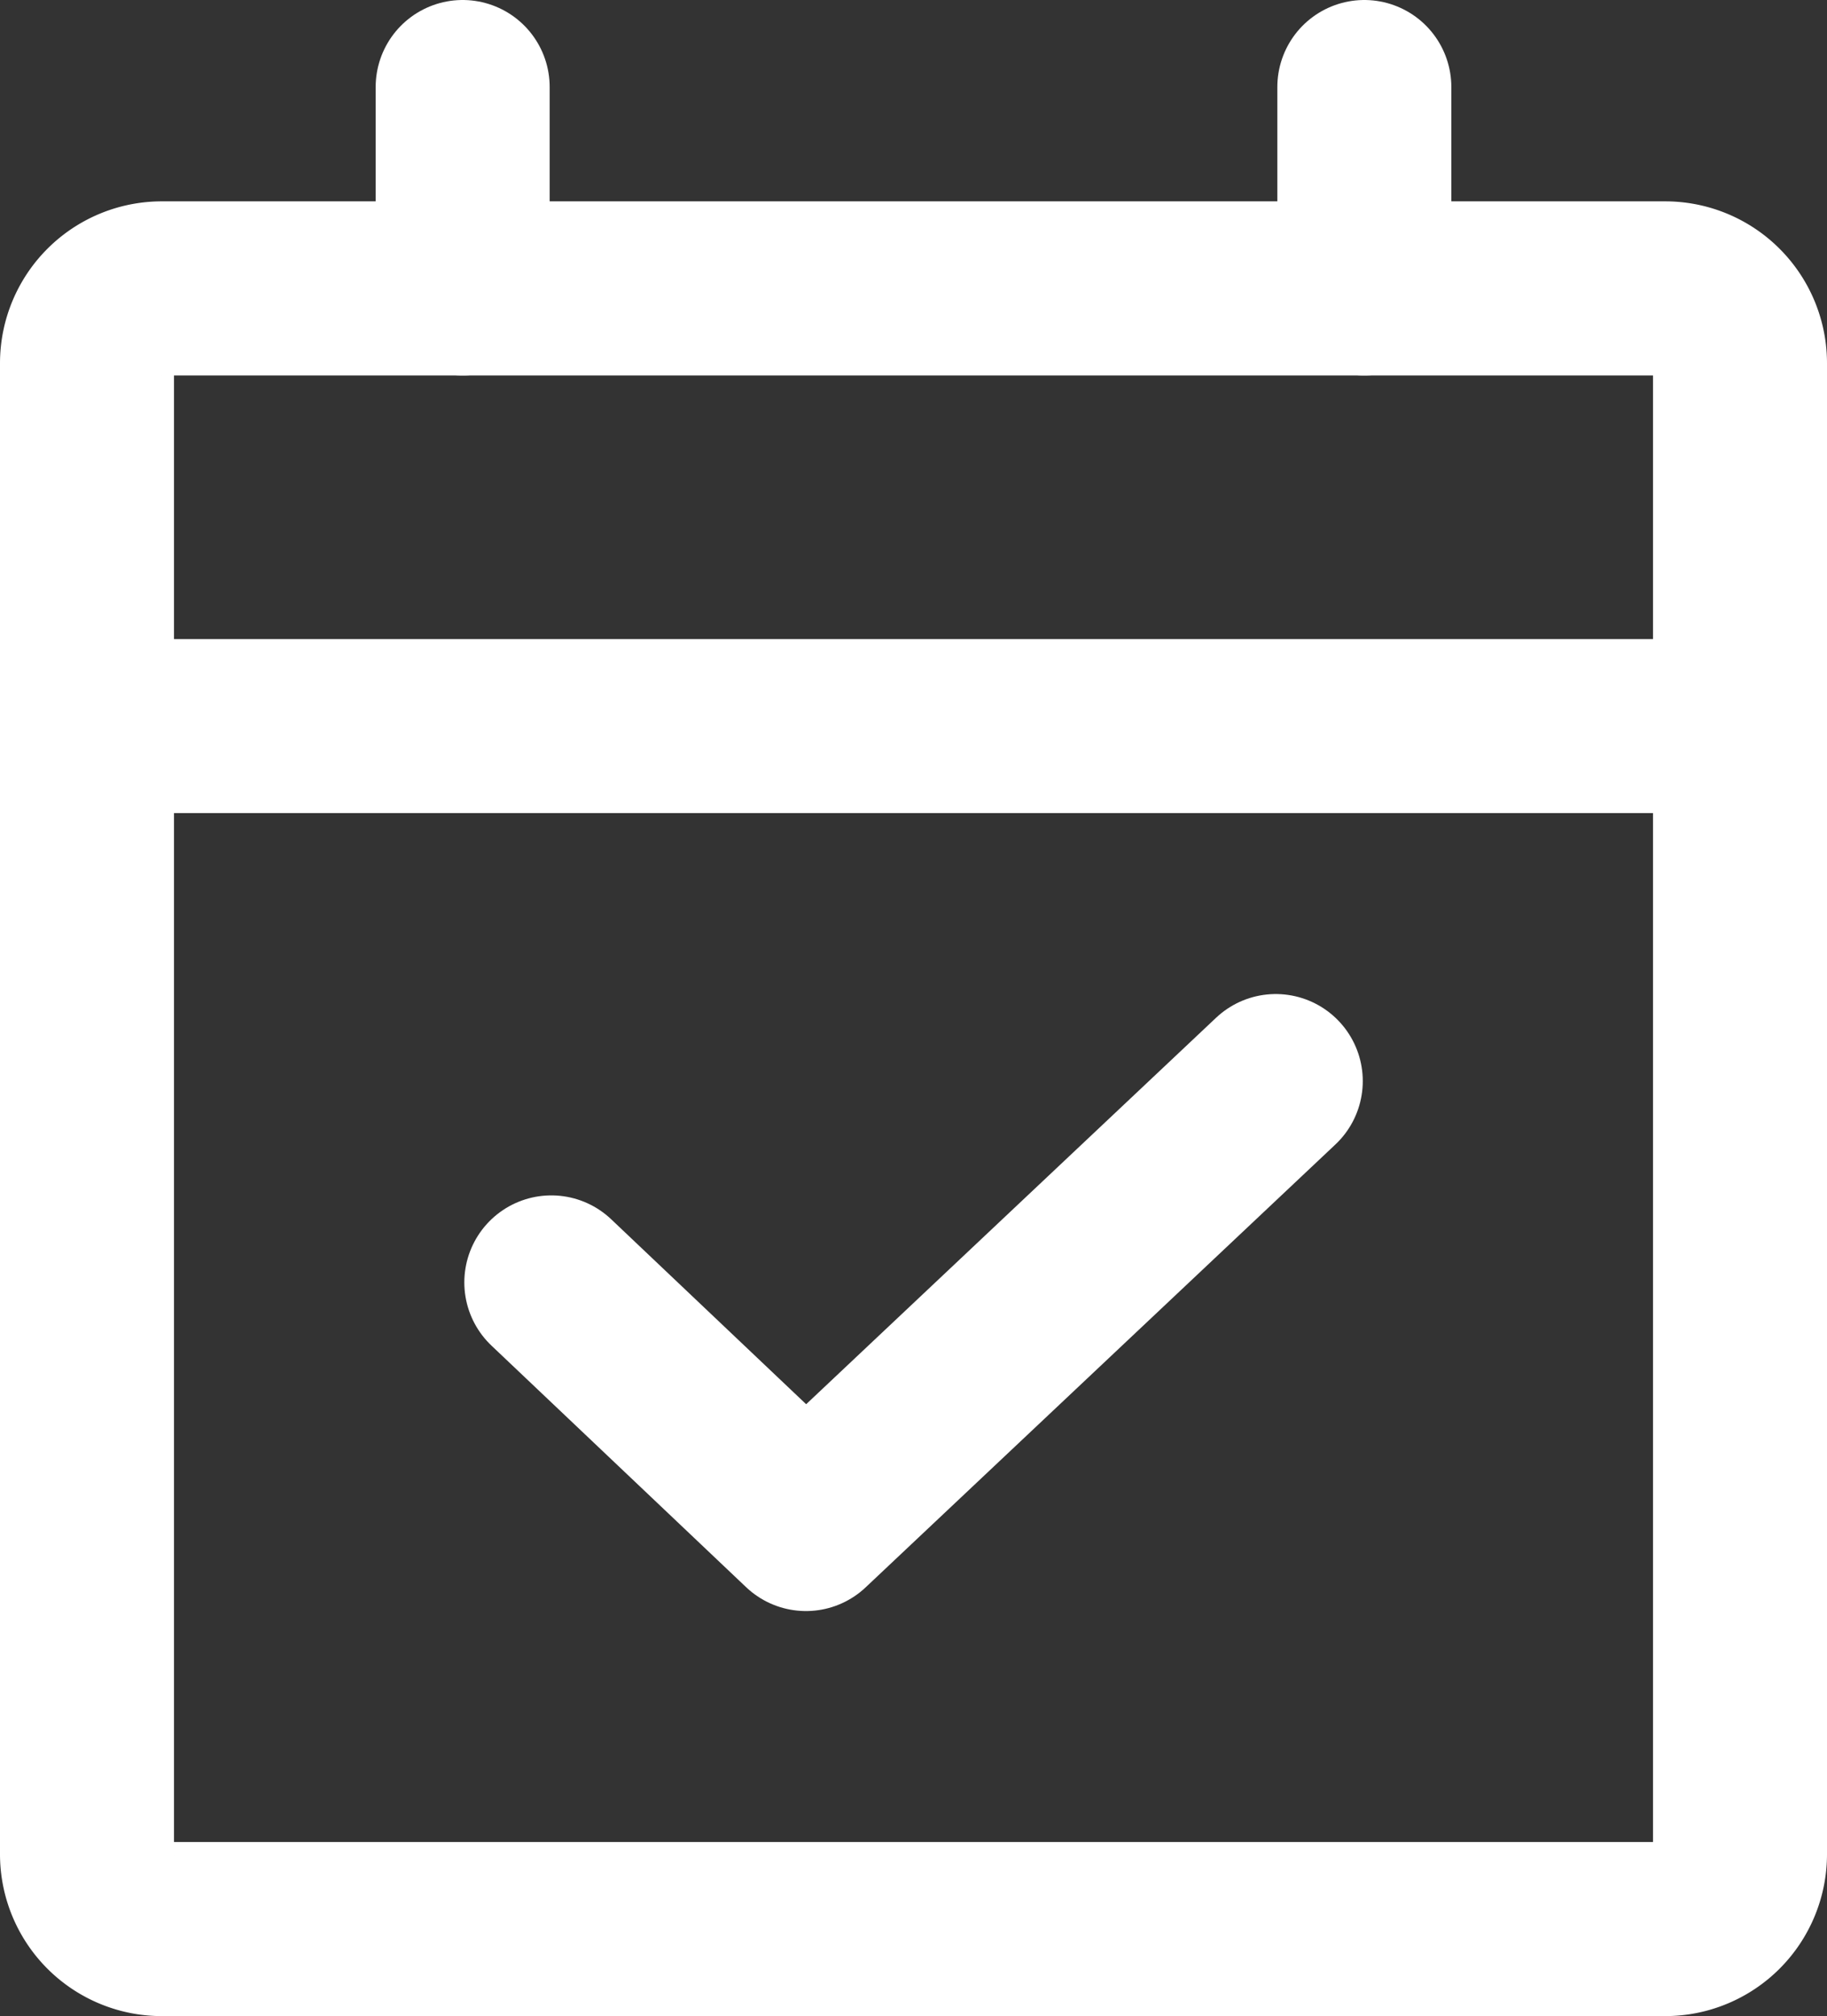
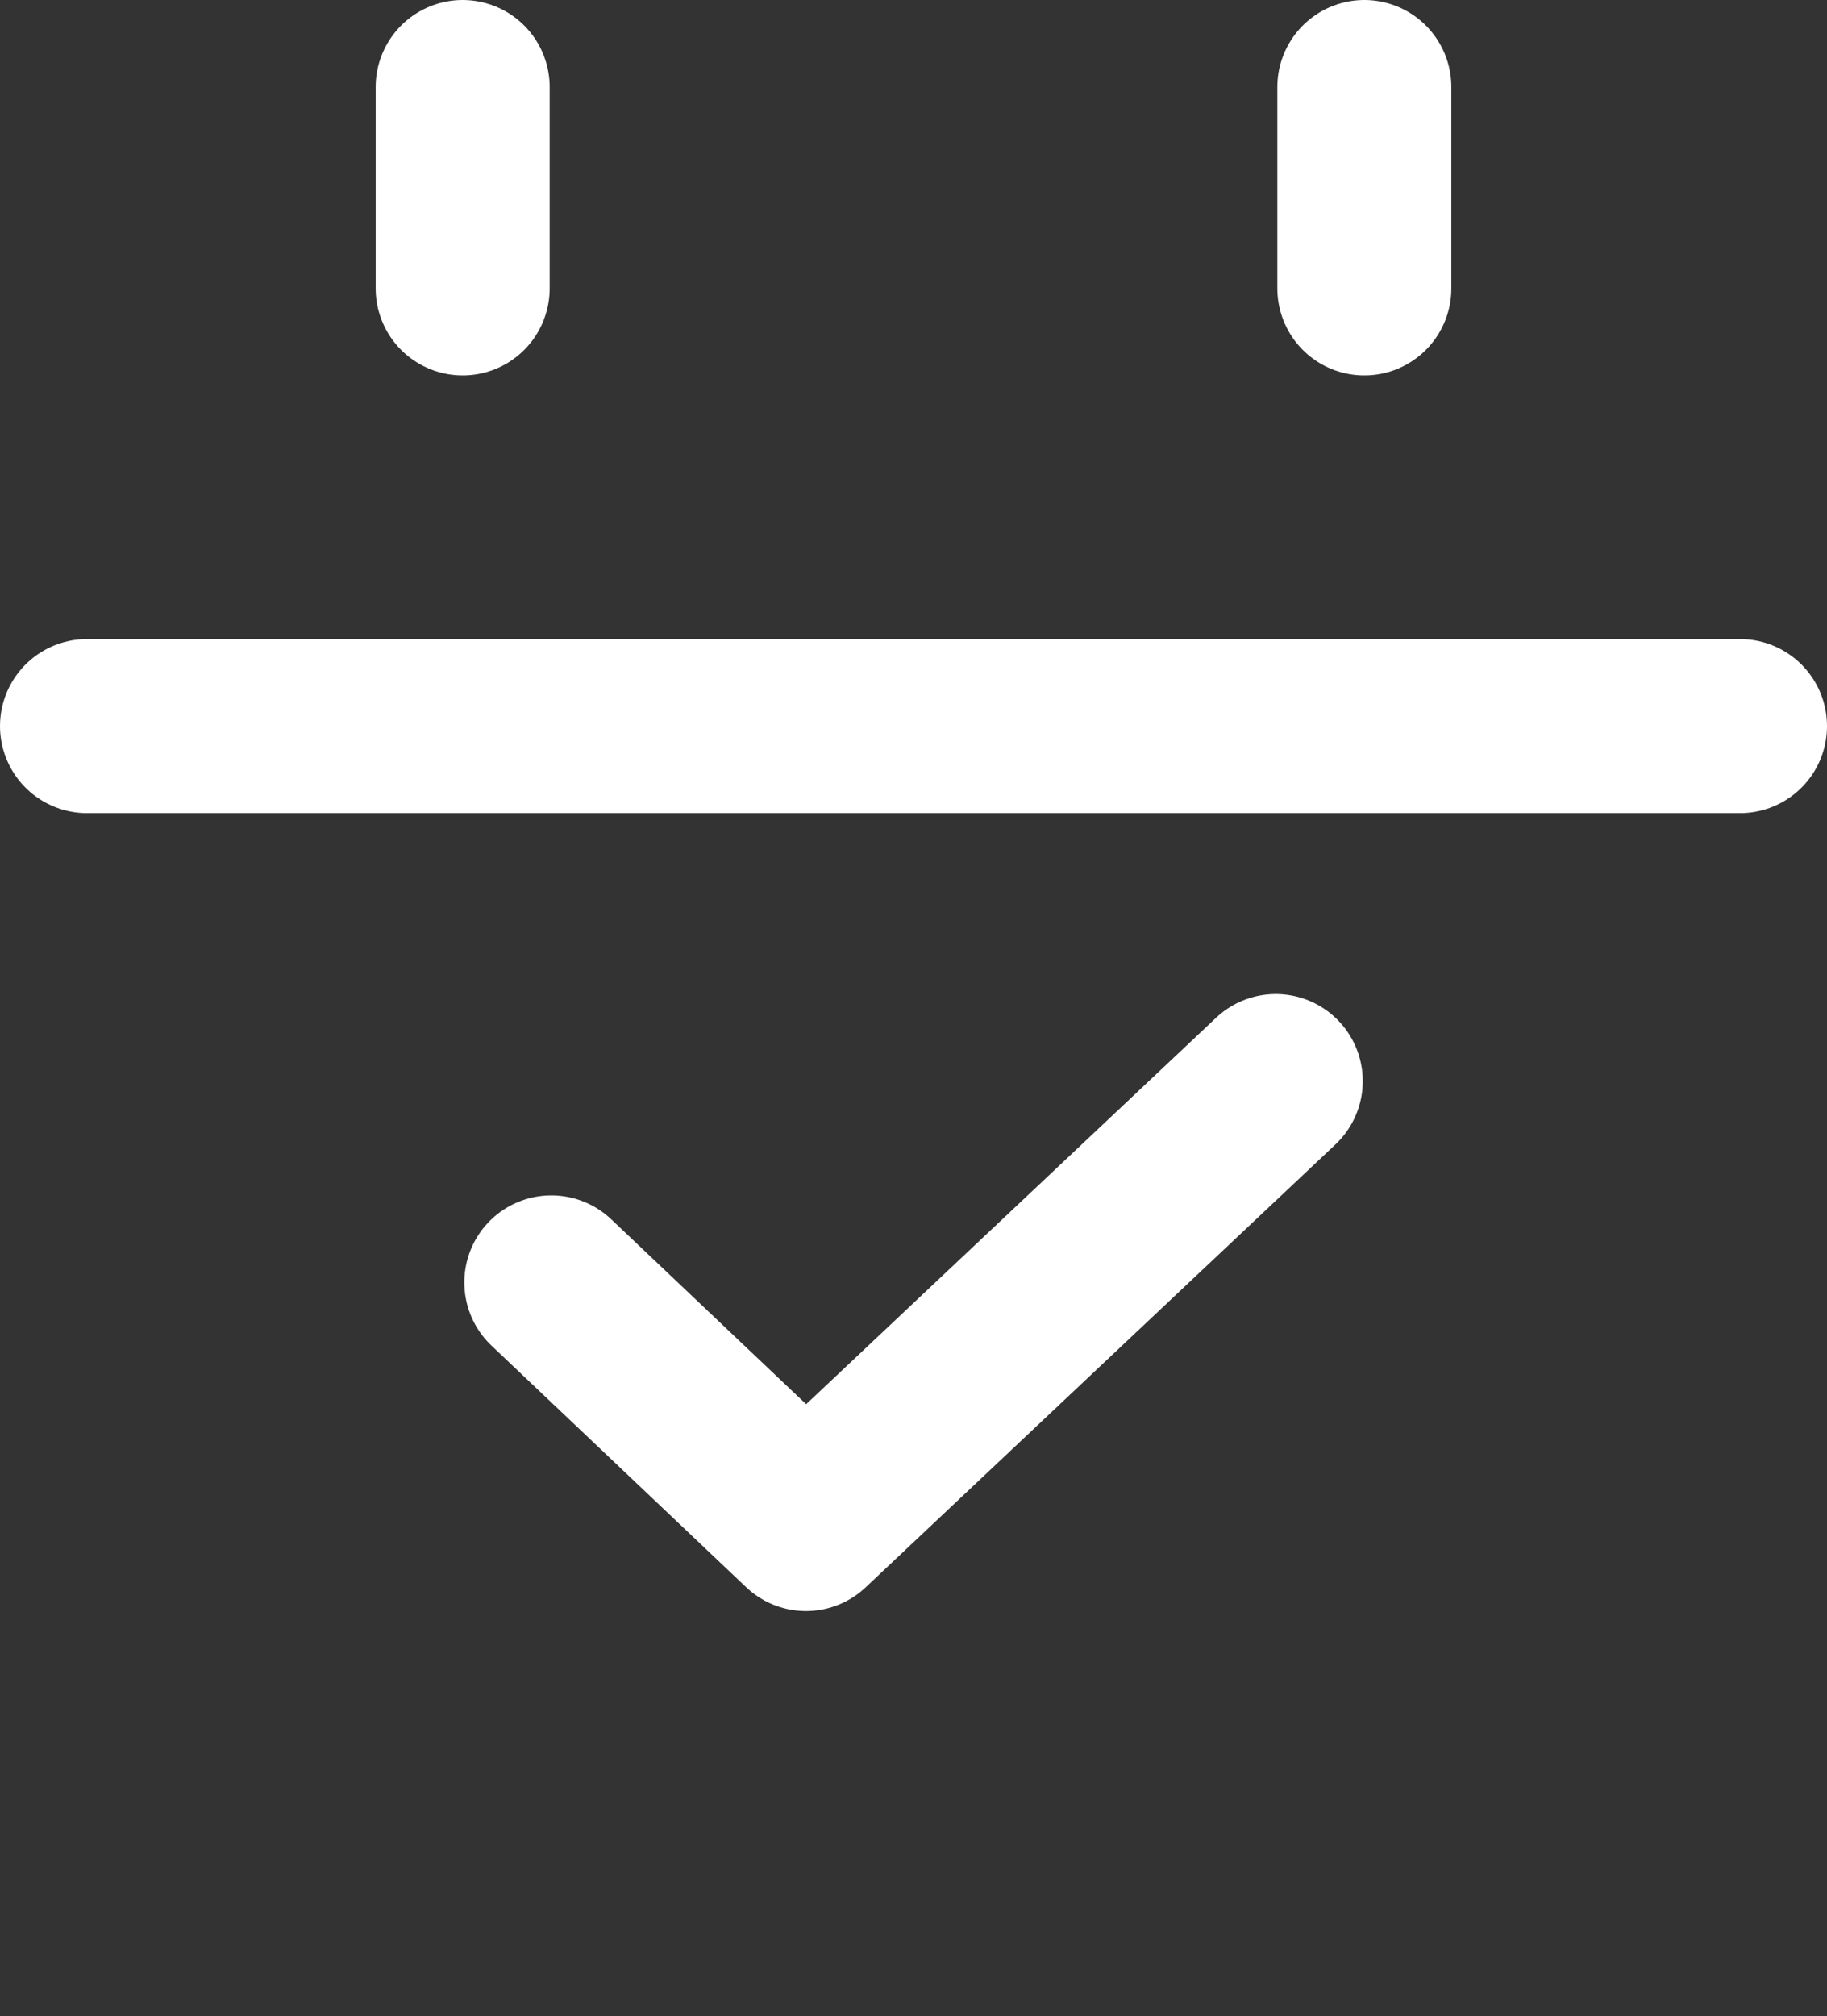
<svg xmlns="http://www.w3.org/2000/svg" width="21" height="23.159" viewBox="0 0 21 23.159">
  <rect x="0" y="0" width="21" height="23.159" fill="#333333" stroke="none" />
  <g id="calendar-check" transform="translate(-2.75 -0.875)">
-     <path id="Tracciato_85" data-name="Tracciato 85" d="M21.886,3.75H4.614a.86.86,0,0,0-.864.857V21.74a.86.86,0,0,0,.864.857H21.886a.86.86,0,0,0,.864-.857V4.607A.86.86,0,0,0,21.886,3.75Z" transform="translate(0 0.438)" fill="none" stroke="#fff" stroke-linecap="round" stroke-linejoin="round" stroke-width="2" />
    <path id="Tracciato_86" data-name="Tracciato 86" d="M16.5,1.875V4.188" transform="translate(1.932 0)" fill="none" stroke="#fff" stroke-linecap="round" stroke-linejoin="round" stroke-width="2" />
    <path id="Tracciato_87" data-name="Tracciato 87" d="M7.5,1.875V4.188" transform="translate(0.568 0)" fill="none" stroke="#fff" stroke-linecap="round" stroke-linejoin="round" stroke-width="2" />
    <path id="Tracciato_88" data-name="Tracciato 88" d="M3.75,8.25h19" transform="translate(0 0.966)" fill="none" stroke="#fff" stroke-linecap="round" stroke-linejoin="round" stroke-width="2" />
    <path id="Tracciato_89" data-name="Tracciato 89" d="M16.952,12l-5.4,5.088L8.625,14.313" transform="translate(0.462 1.294)" fill="none" stroke="#fff" stroke-linecap="round" stroke-linejoin="round" stroke-width="2" />
  </g>
</svg>